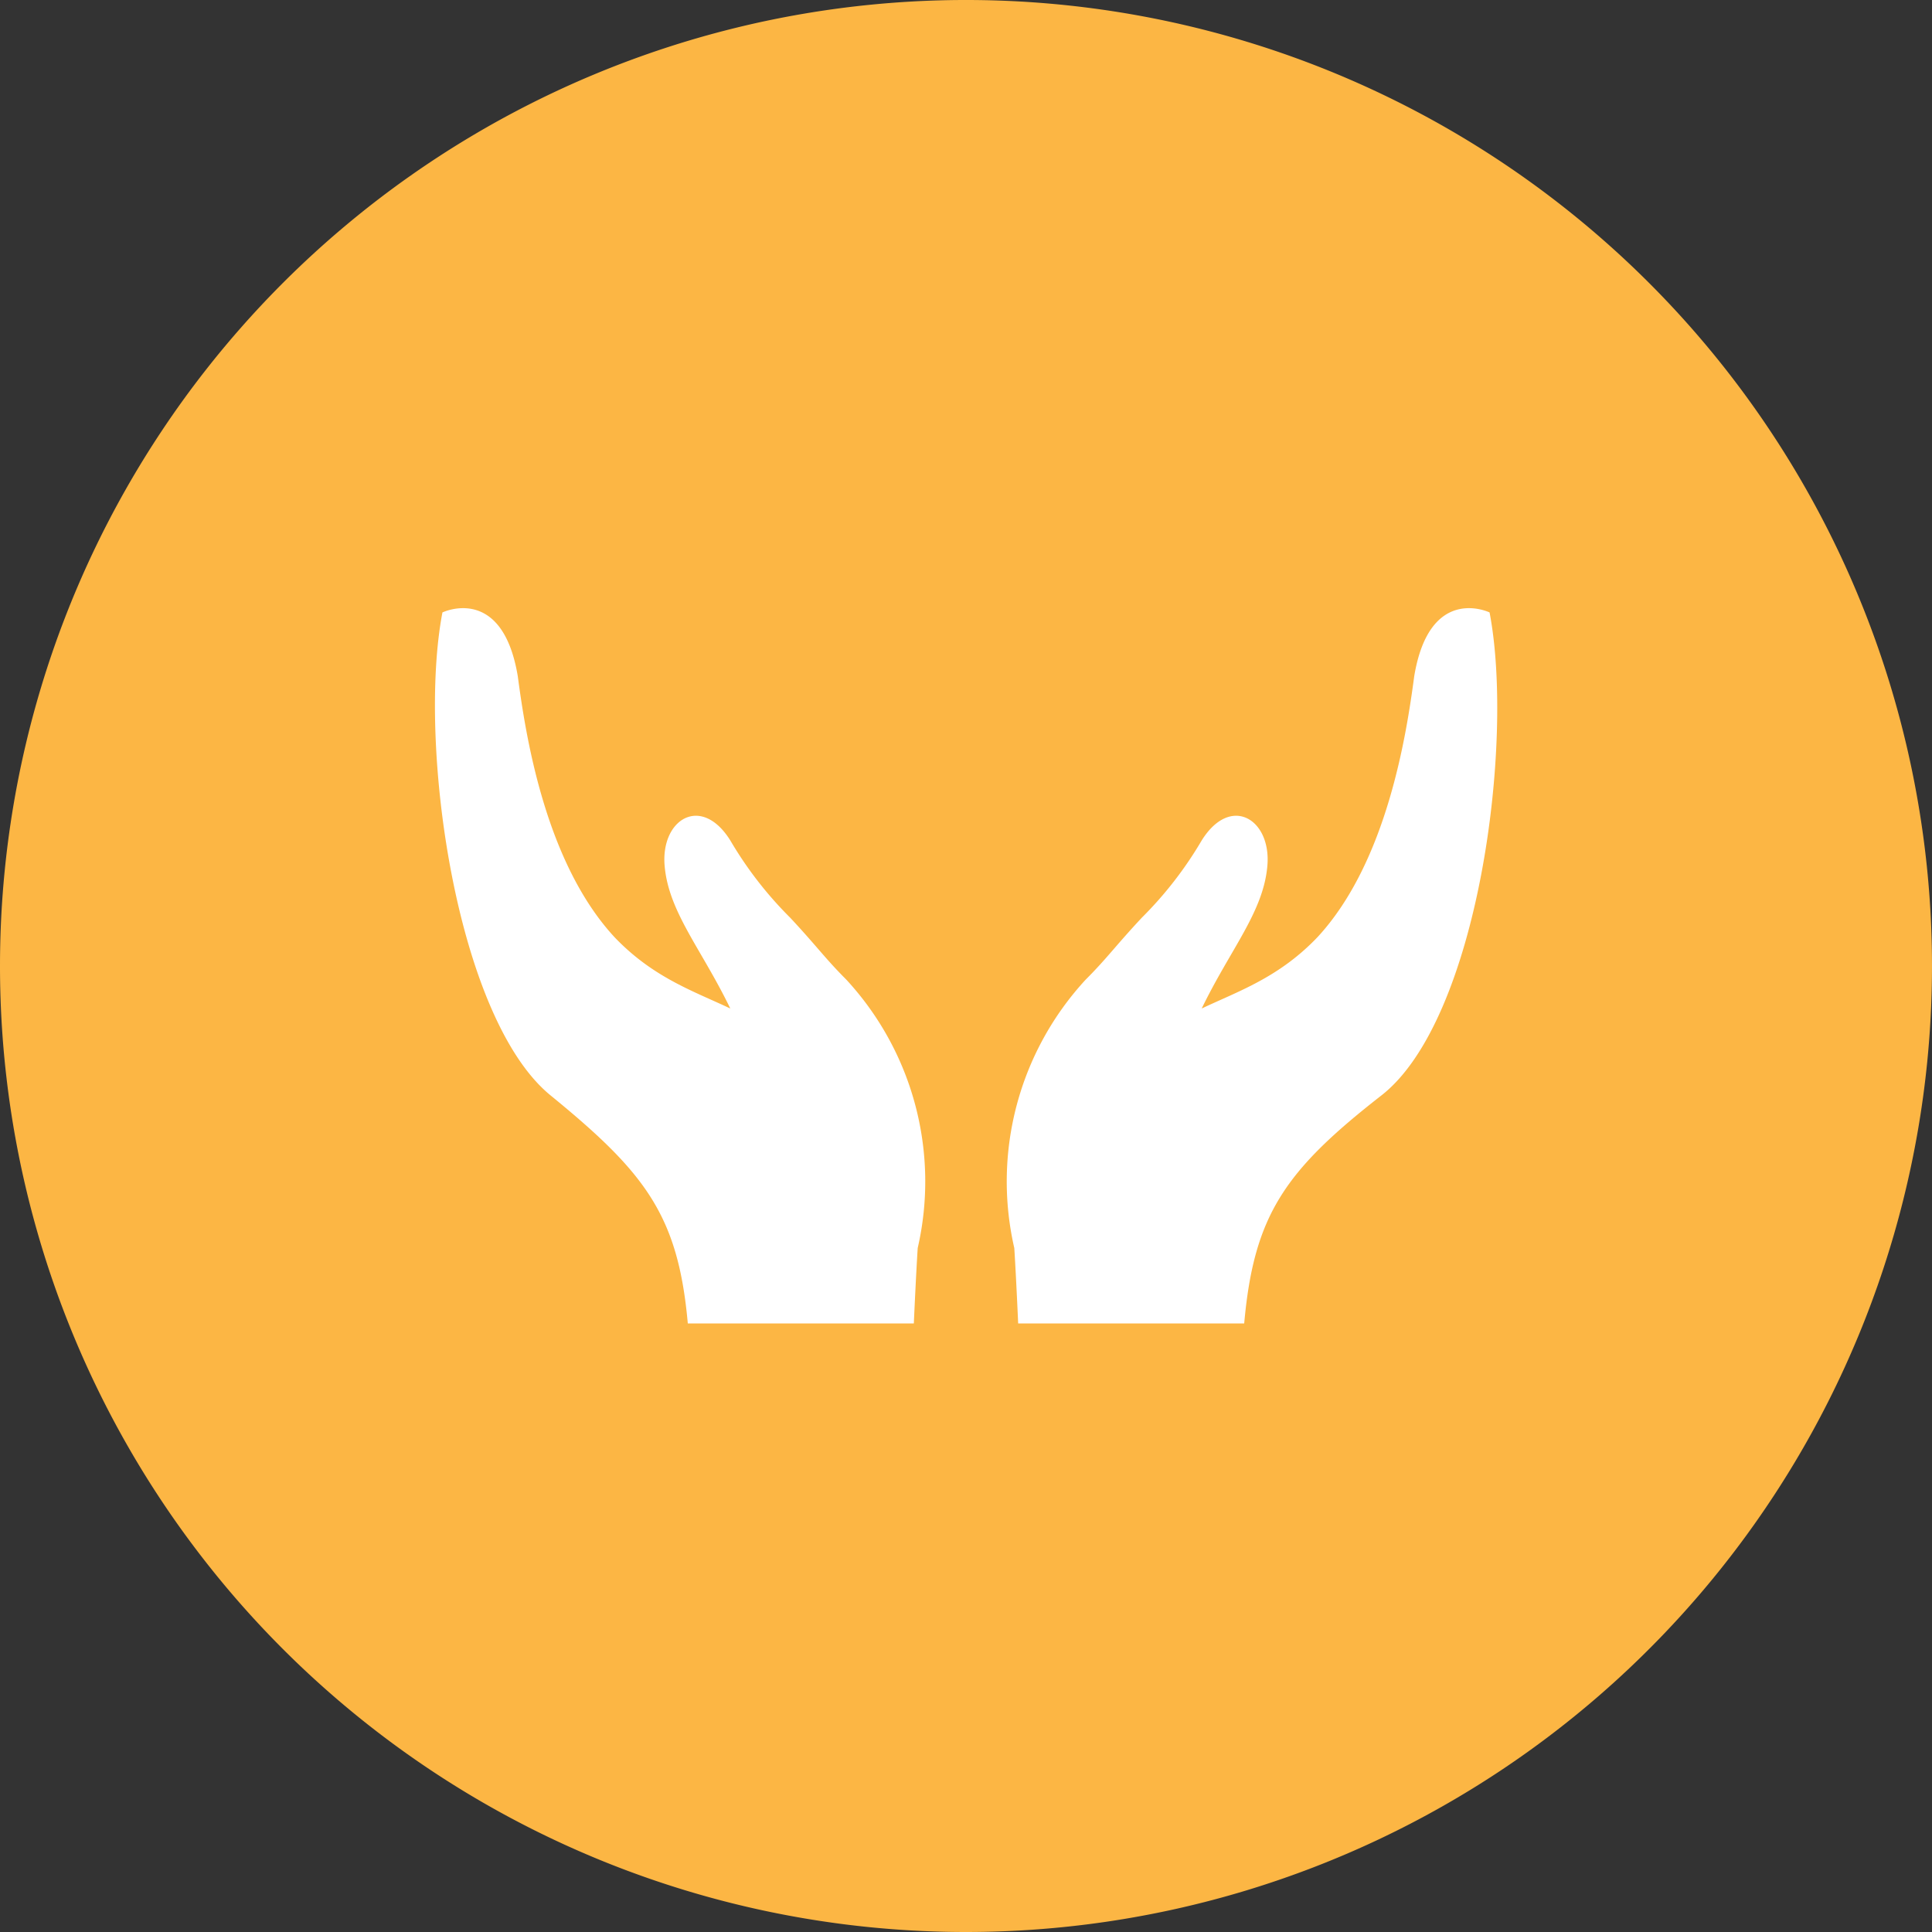
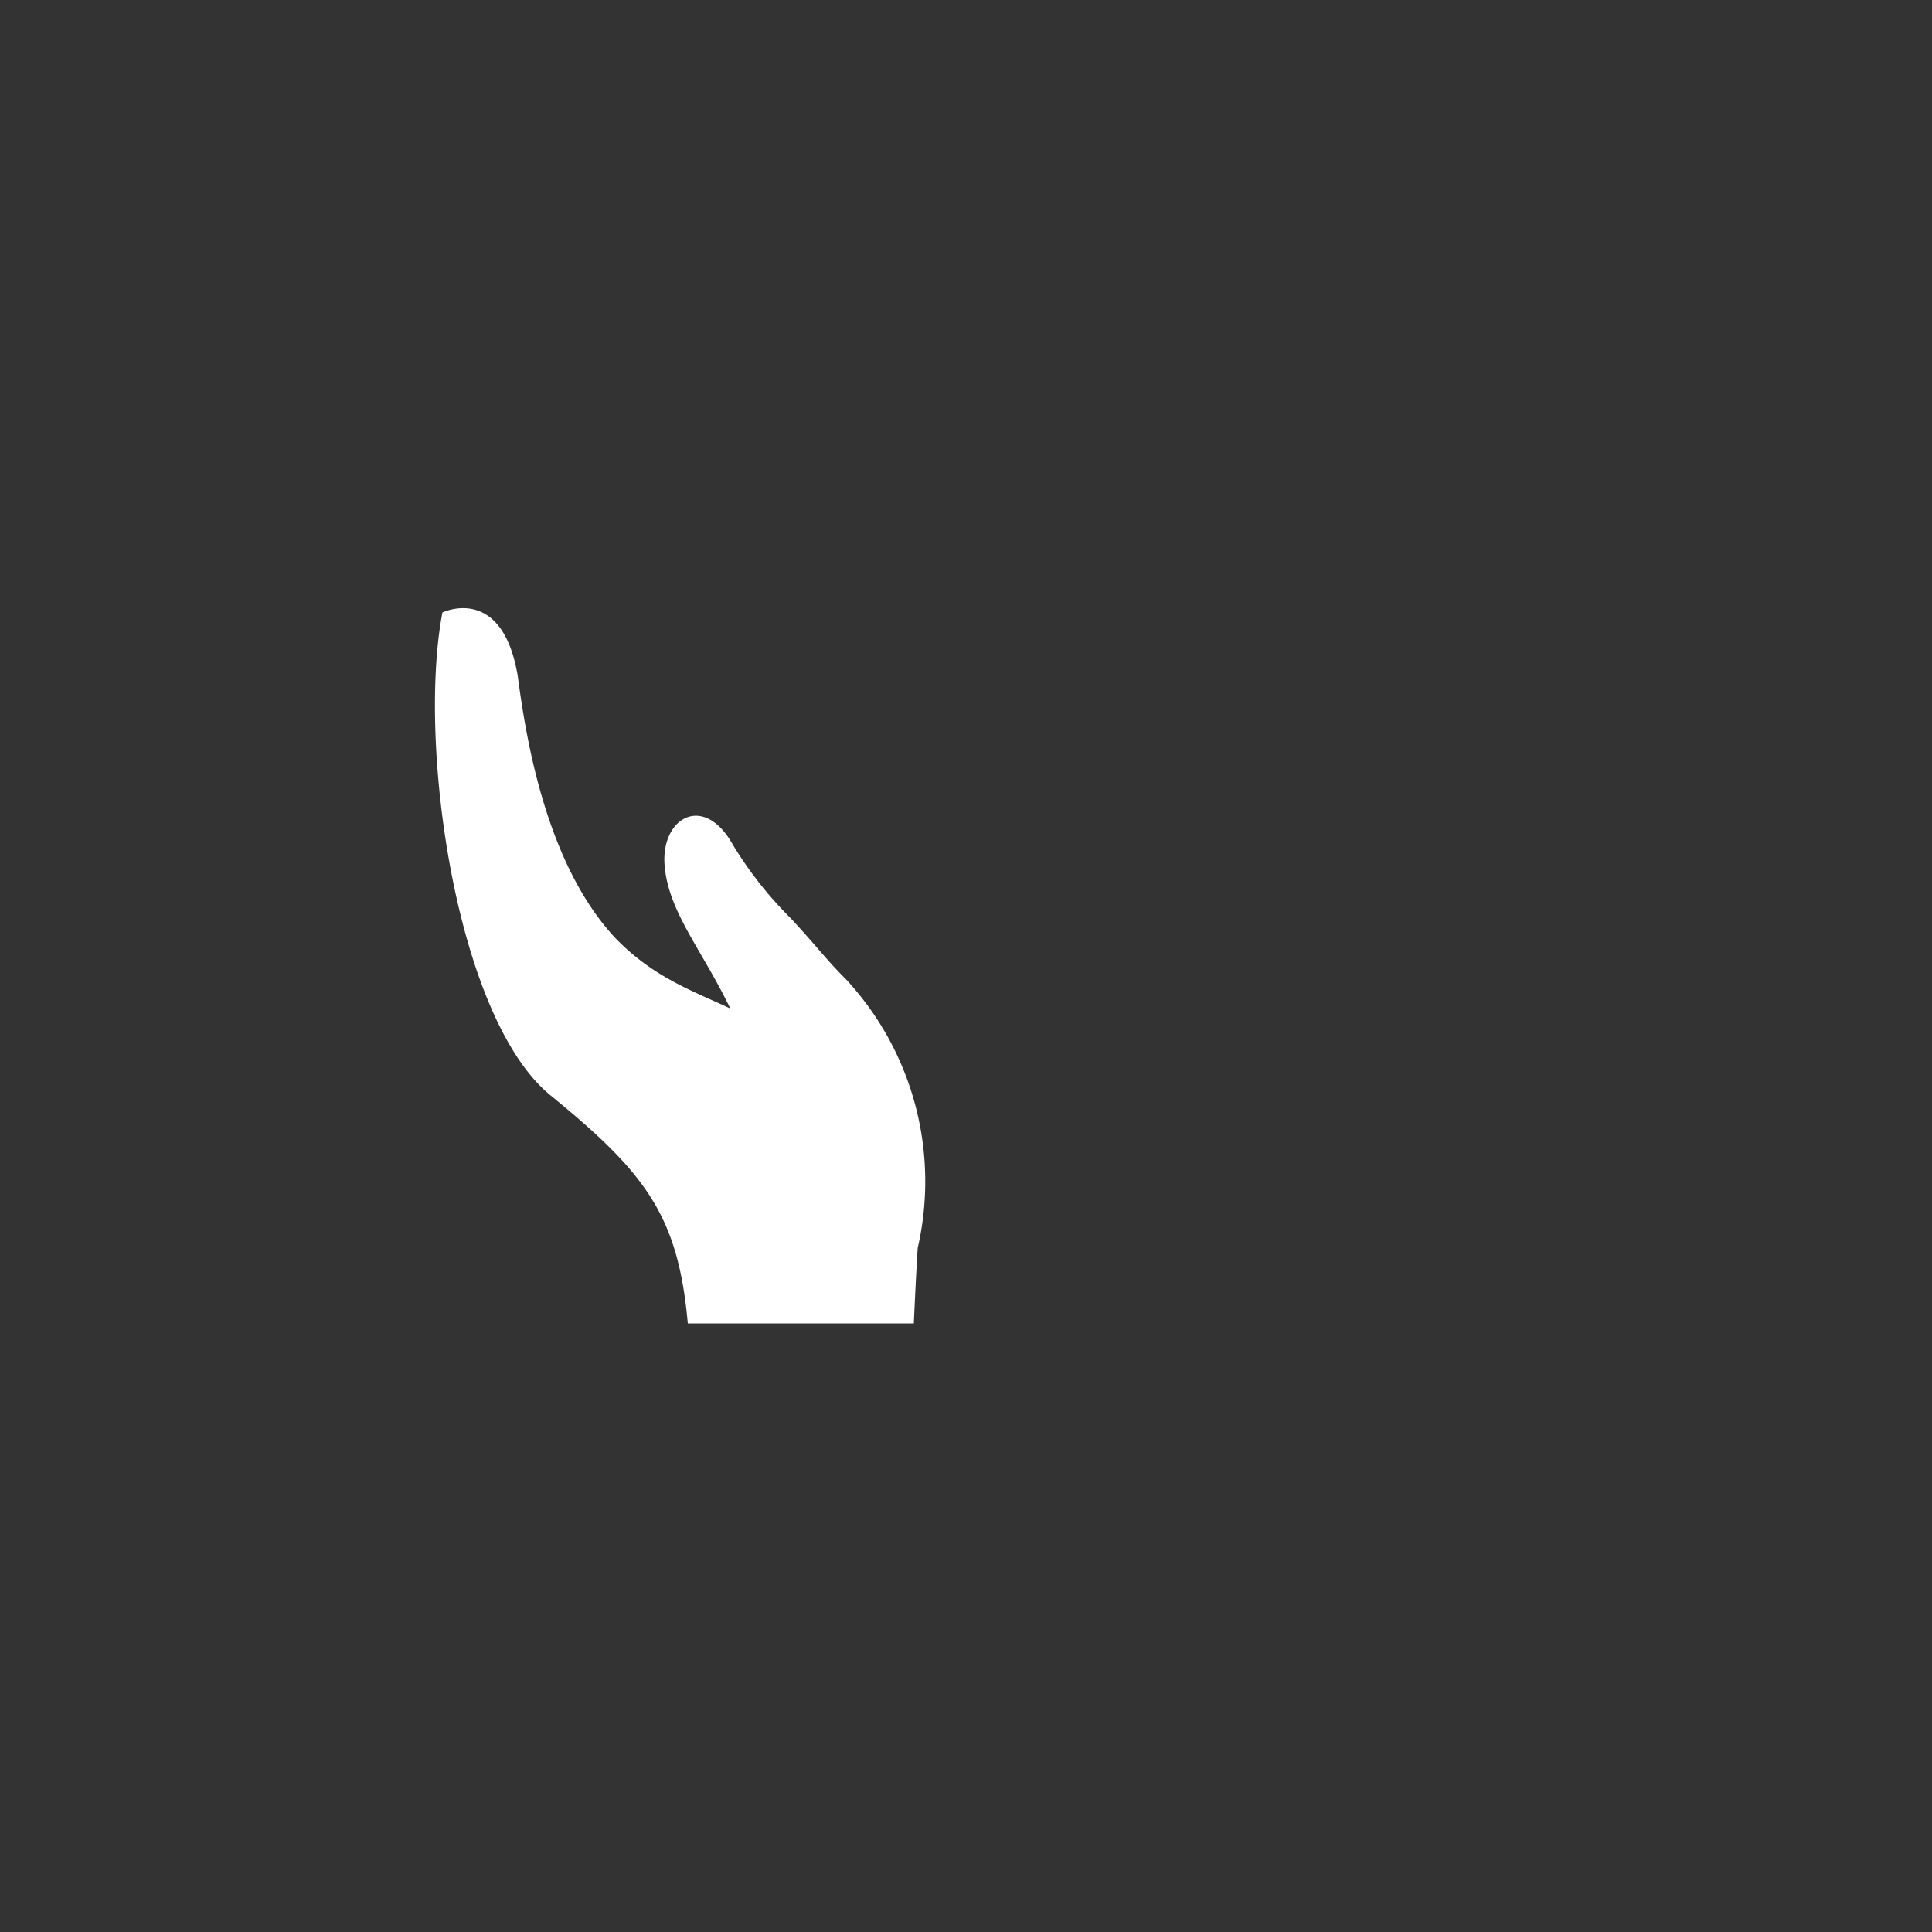
<svg xmlns="http://www.w3.org/2000/svg" id="Layer_1" data-name="Layer 1" viewBox="0 0 100 100">
  <rect x="0" y="0" width="100" height="100" fill="#333333" stroke="none" />
  <defs>
    <style>.cls-1{fill:none;}.cls-2{clip-path:url(#clip-path);}.cls-3{fill:#fcb644;}.cls-4{fill:#fff;}</style>
    <clipPath id="clip-path" transform="translate(-3 -2)">
      <rect class="cls-1" x="3" y="2" width="100" height="100" />
    </clipPath>
  </defs>
  <title>icn-seniors-living</title>
  <g id="seniors-living">
    <g class="cls-2">
-       <path class="cls-3" d="M53,102A50,50,0,1,0,3,52a50,50,0,0,0,50,50" transform="translate(-3 -2)" />
      <path class="cls-4" d="M46.8,52.7c-1.1-1.1-1.5-1.7-2.9-3.2a19.7,19.7,0,0,1-3.1-4c-1.5-2.4-3.6-1.1-3.4,1.3s1.9,4.3,3.4,7.4c-1.9-.9-4-1.6-6-3.7-3.6-3.9-4.6-10.5-5-13.5-.8-4.8-3.9-3.3-3.9-3.3-1.3,6.8.7,21,5.6,25s6.6,6.2,7.1,11.8H50.3s.1-2.3.2-3.9a15.4,15.4,0,0,0-3.7-13.9" transform="translate(-3 -2)" />
-       <path class="cls-4" d="M80.1,33.7S77,32.2,76.2,37c-.4,3-1.4,9.6-5,13.5-2,2.1-4.1,2.8-6,3.7,1.5-3.1,3.2-5,3.4-7.4s-1.9-3.7-3.4-1.3a19.7,19.7,0,0,1-3.1,4c-1.4,1.5-1.8,2.1-2.9,3.2a15.4,15.4,0,0,0-3.7,13.9c.1,1.6.2,3.9.2,3.9H67.4c.5-5.6,2.1-7.9,7.1-11.8s6.9-18.2,5.6-25" transform="translate(-3 -2)" />
    </g>
  </g>
</svg>